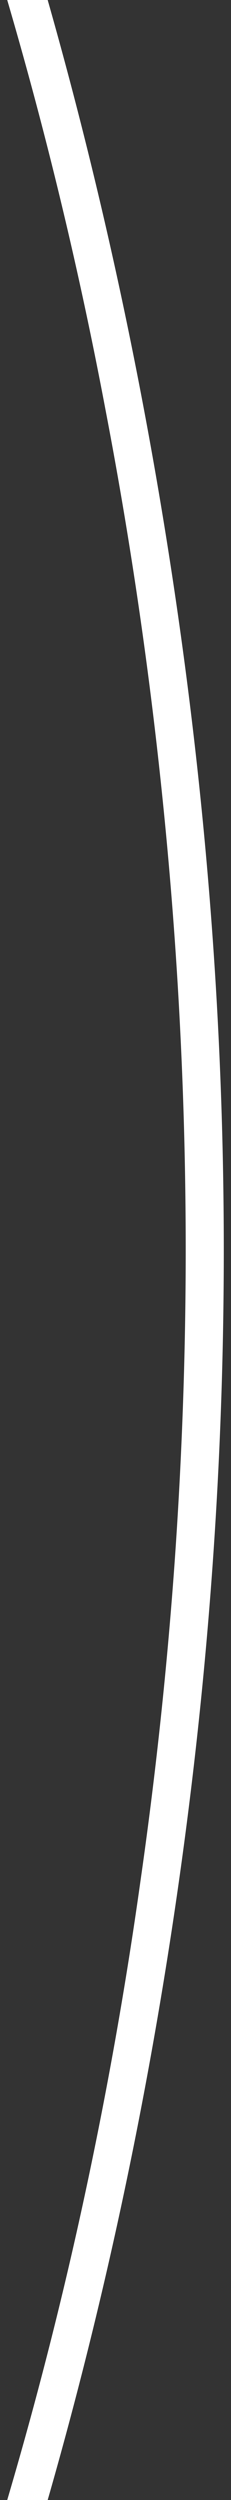
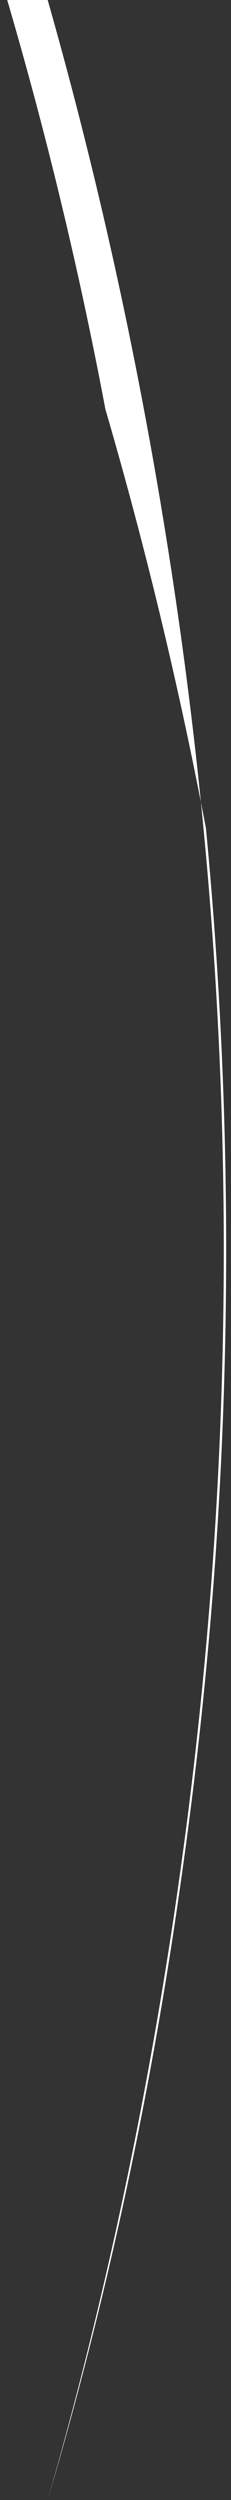
<svg xmlns="http://www.w3.org/2000/svg" width="16" height="173" fill="none">
  <rect width="100%" height="100%" fill="#333333" stroke="none" />
-   <path fill="#fff" d="M15.5 86.5c0 14.597-1.044 29.216-3.132 43.858C10.28 145 7.258 159.214 3.302 173H.5a290.407 290.407 0 0 0 5.398-21.22 303.536 303.536 0 0 0 3.833-21.625 312.56 312.56 0 0 0 2.349-21.827c.522-7.299.783-14.575.783-21.828 0-9.731-.467-19.463-1.402-29.194A312.1 312.1 0 0 0 7.3 28.316 296.106 296.106 0 0 0 .5 0h2.802c3.956 13.921 6.978 28.203 9.066 42.844C14.456 57.486 15.5 72.038 15.5 86.5Z" />
+   <path fill="#fff" d="M15.5 86.5c0 14.597-1.044 29.216-3.132 43.858C10.28 145 7.258 159.214 3.302 173a290.407 290.407 0 0 0 5.398-21.22 303.536 303.536 0 0 0 3.833-21.625 312.56 312.56 0 0 0 2.349-21.827c.522-7.299.783-14.575.783-21.828 0-9.731-.467-19.463-1.402-29.194A312.1 312.1 0 0 0 7.3 28.316 296.106 296.106 0 0 0 .5 0h2.802c3.956 13.921 6.978 28.203 9.066 42.844C14.456 57.486 15.5 72.038 15.5 86.5Z" />
</svg>